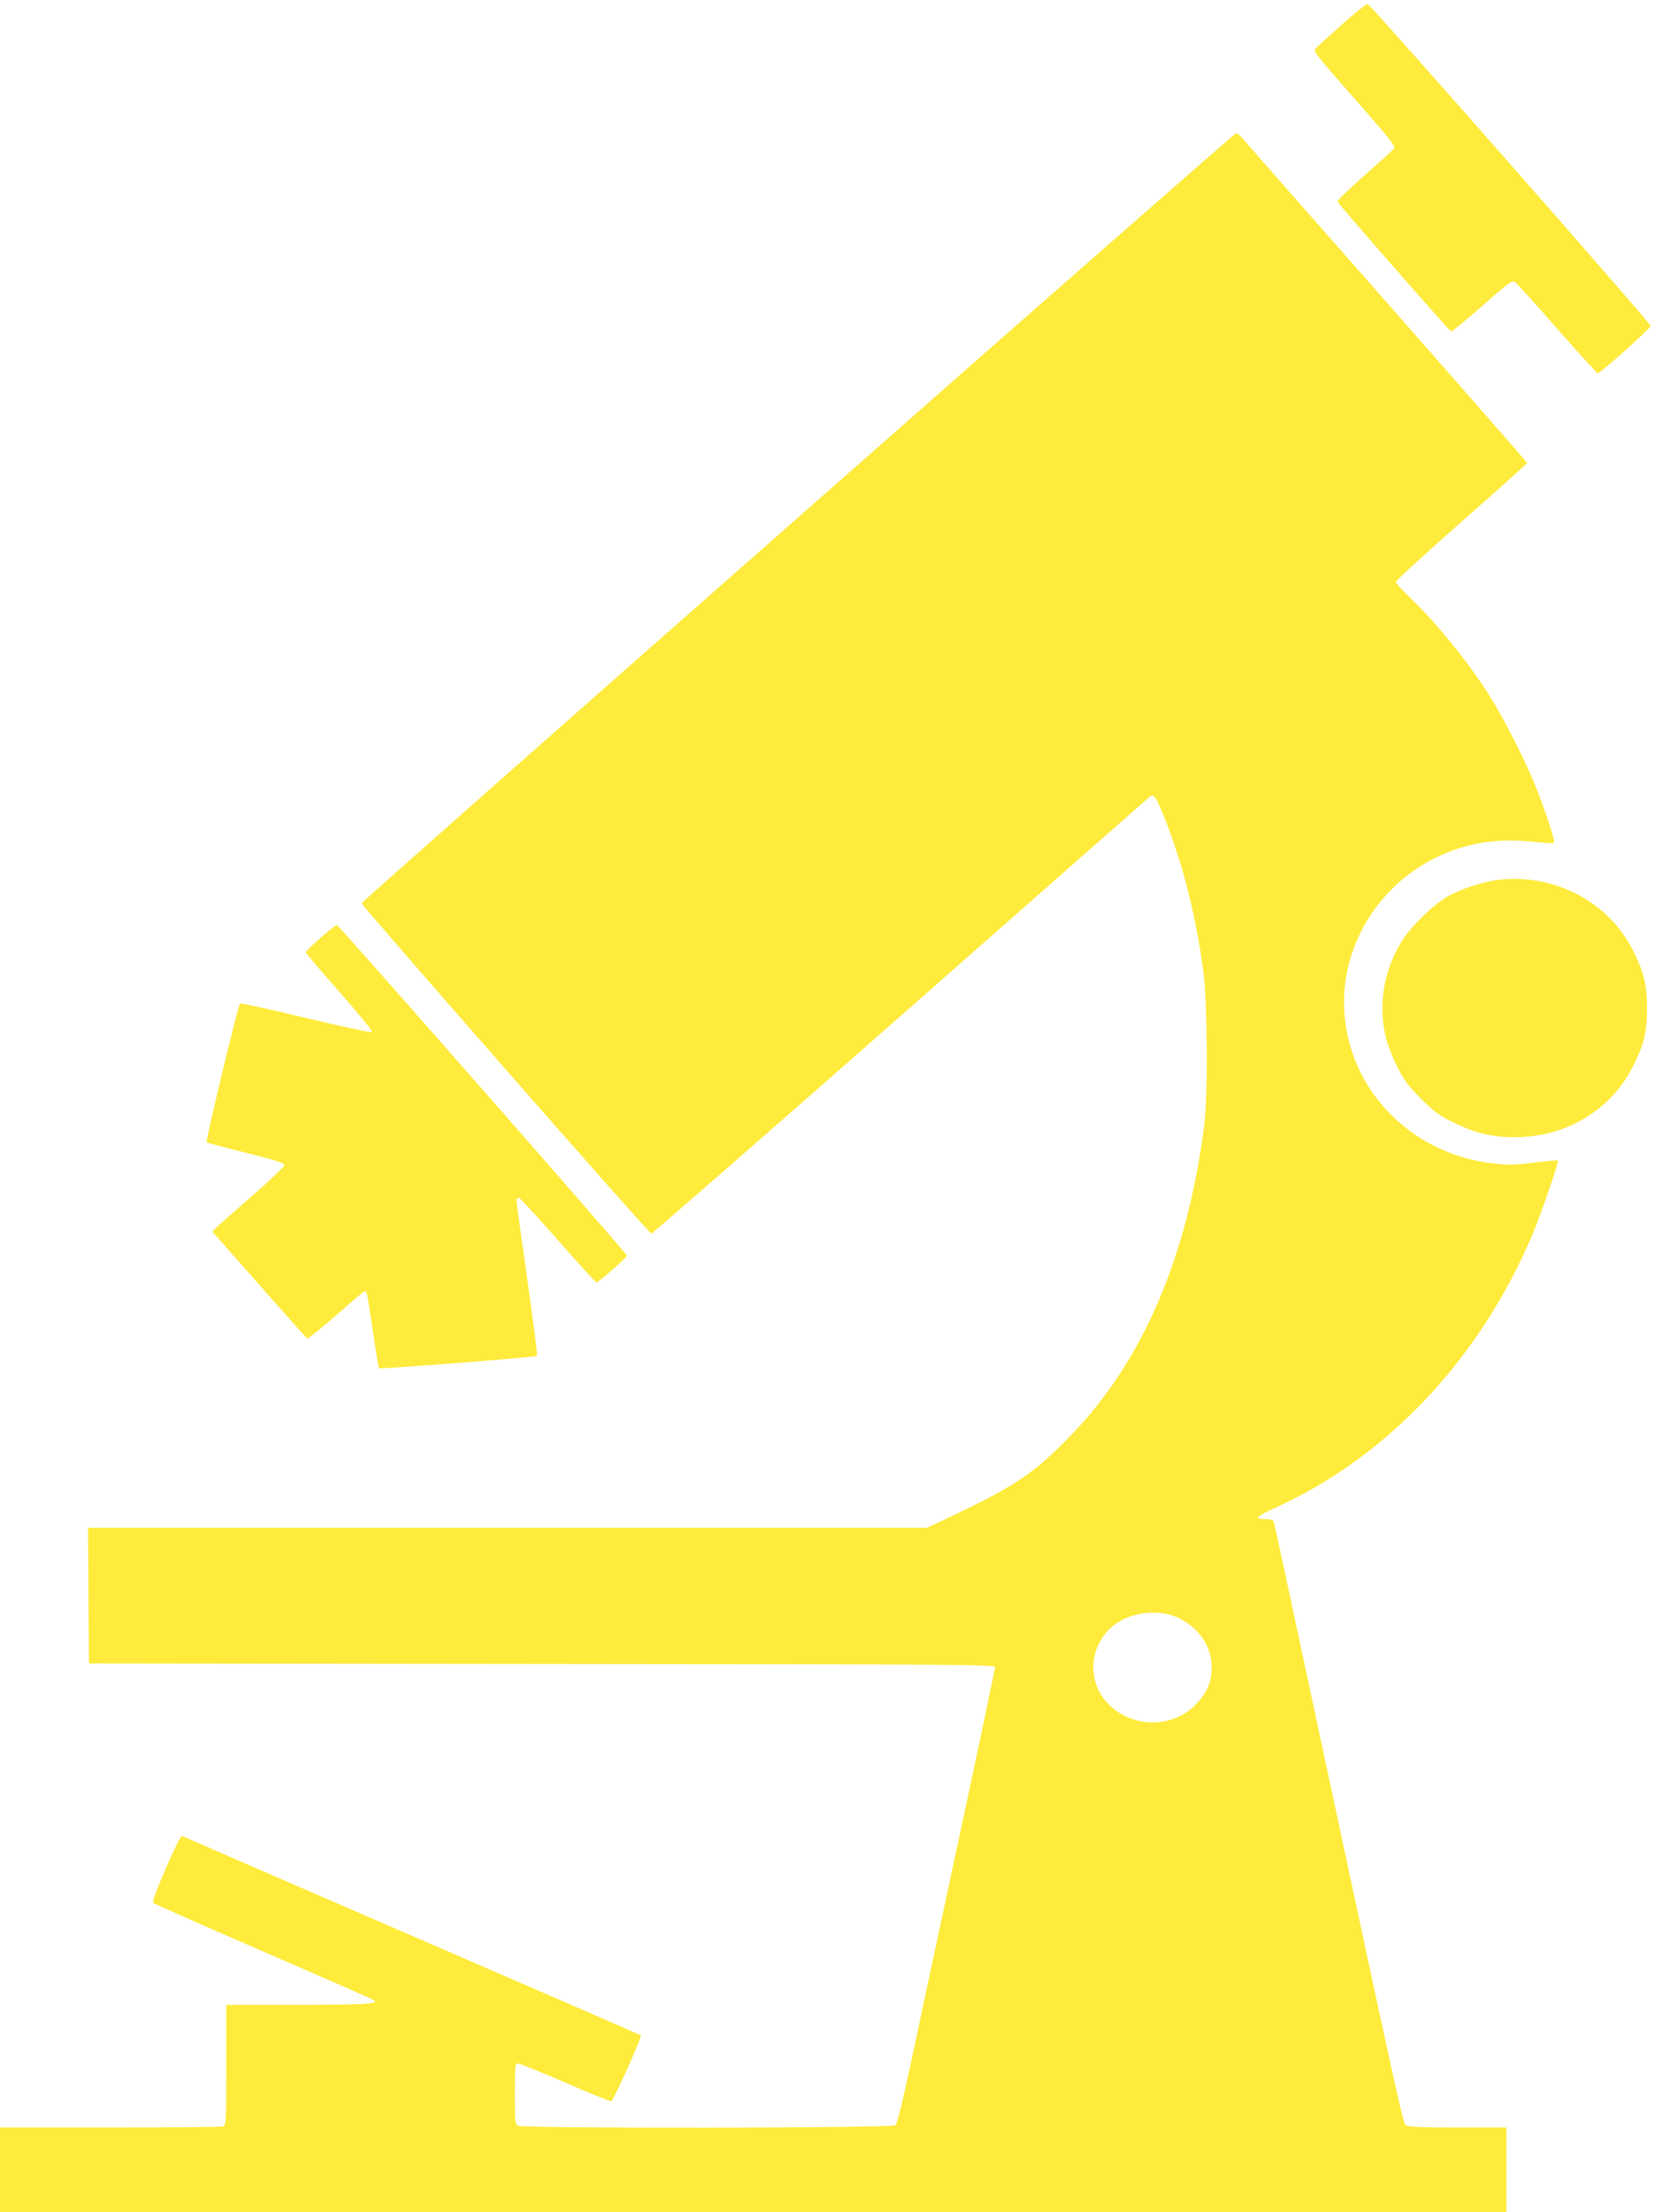
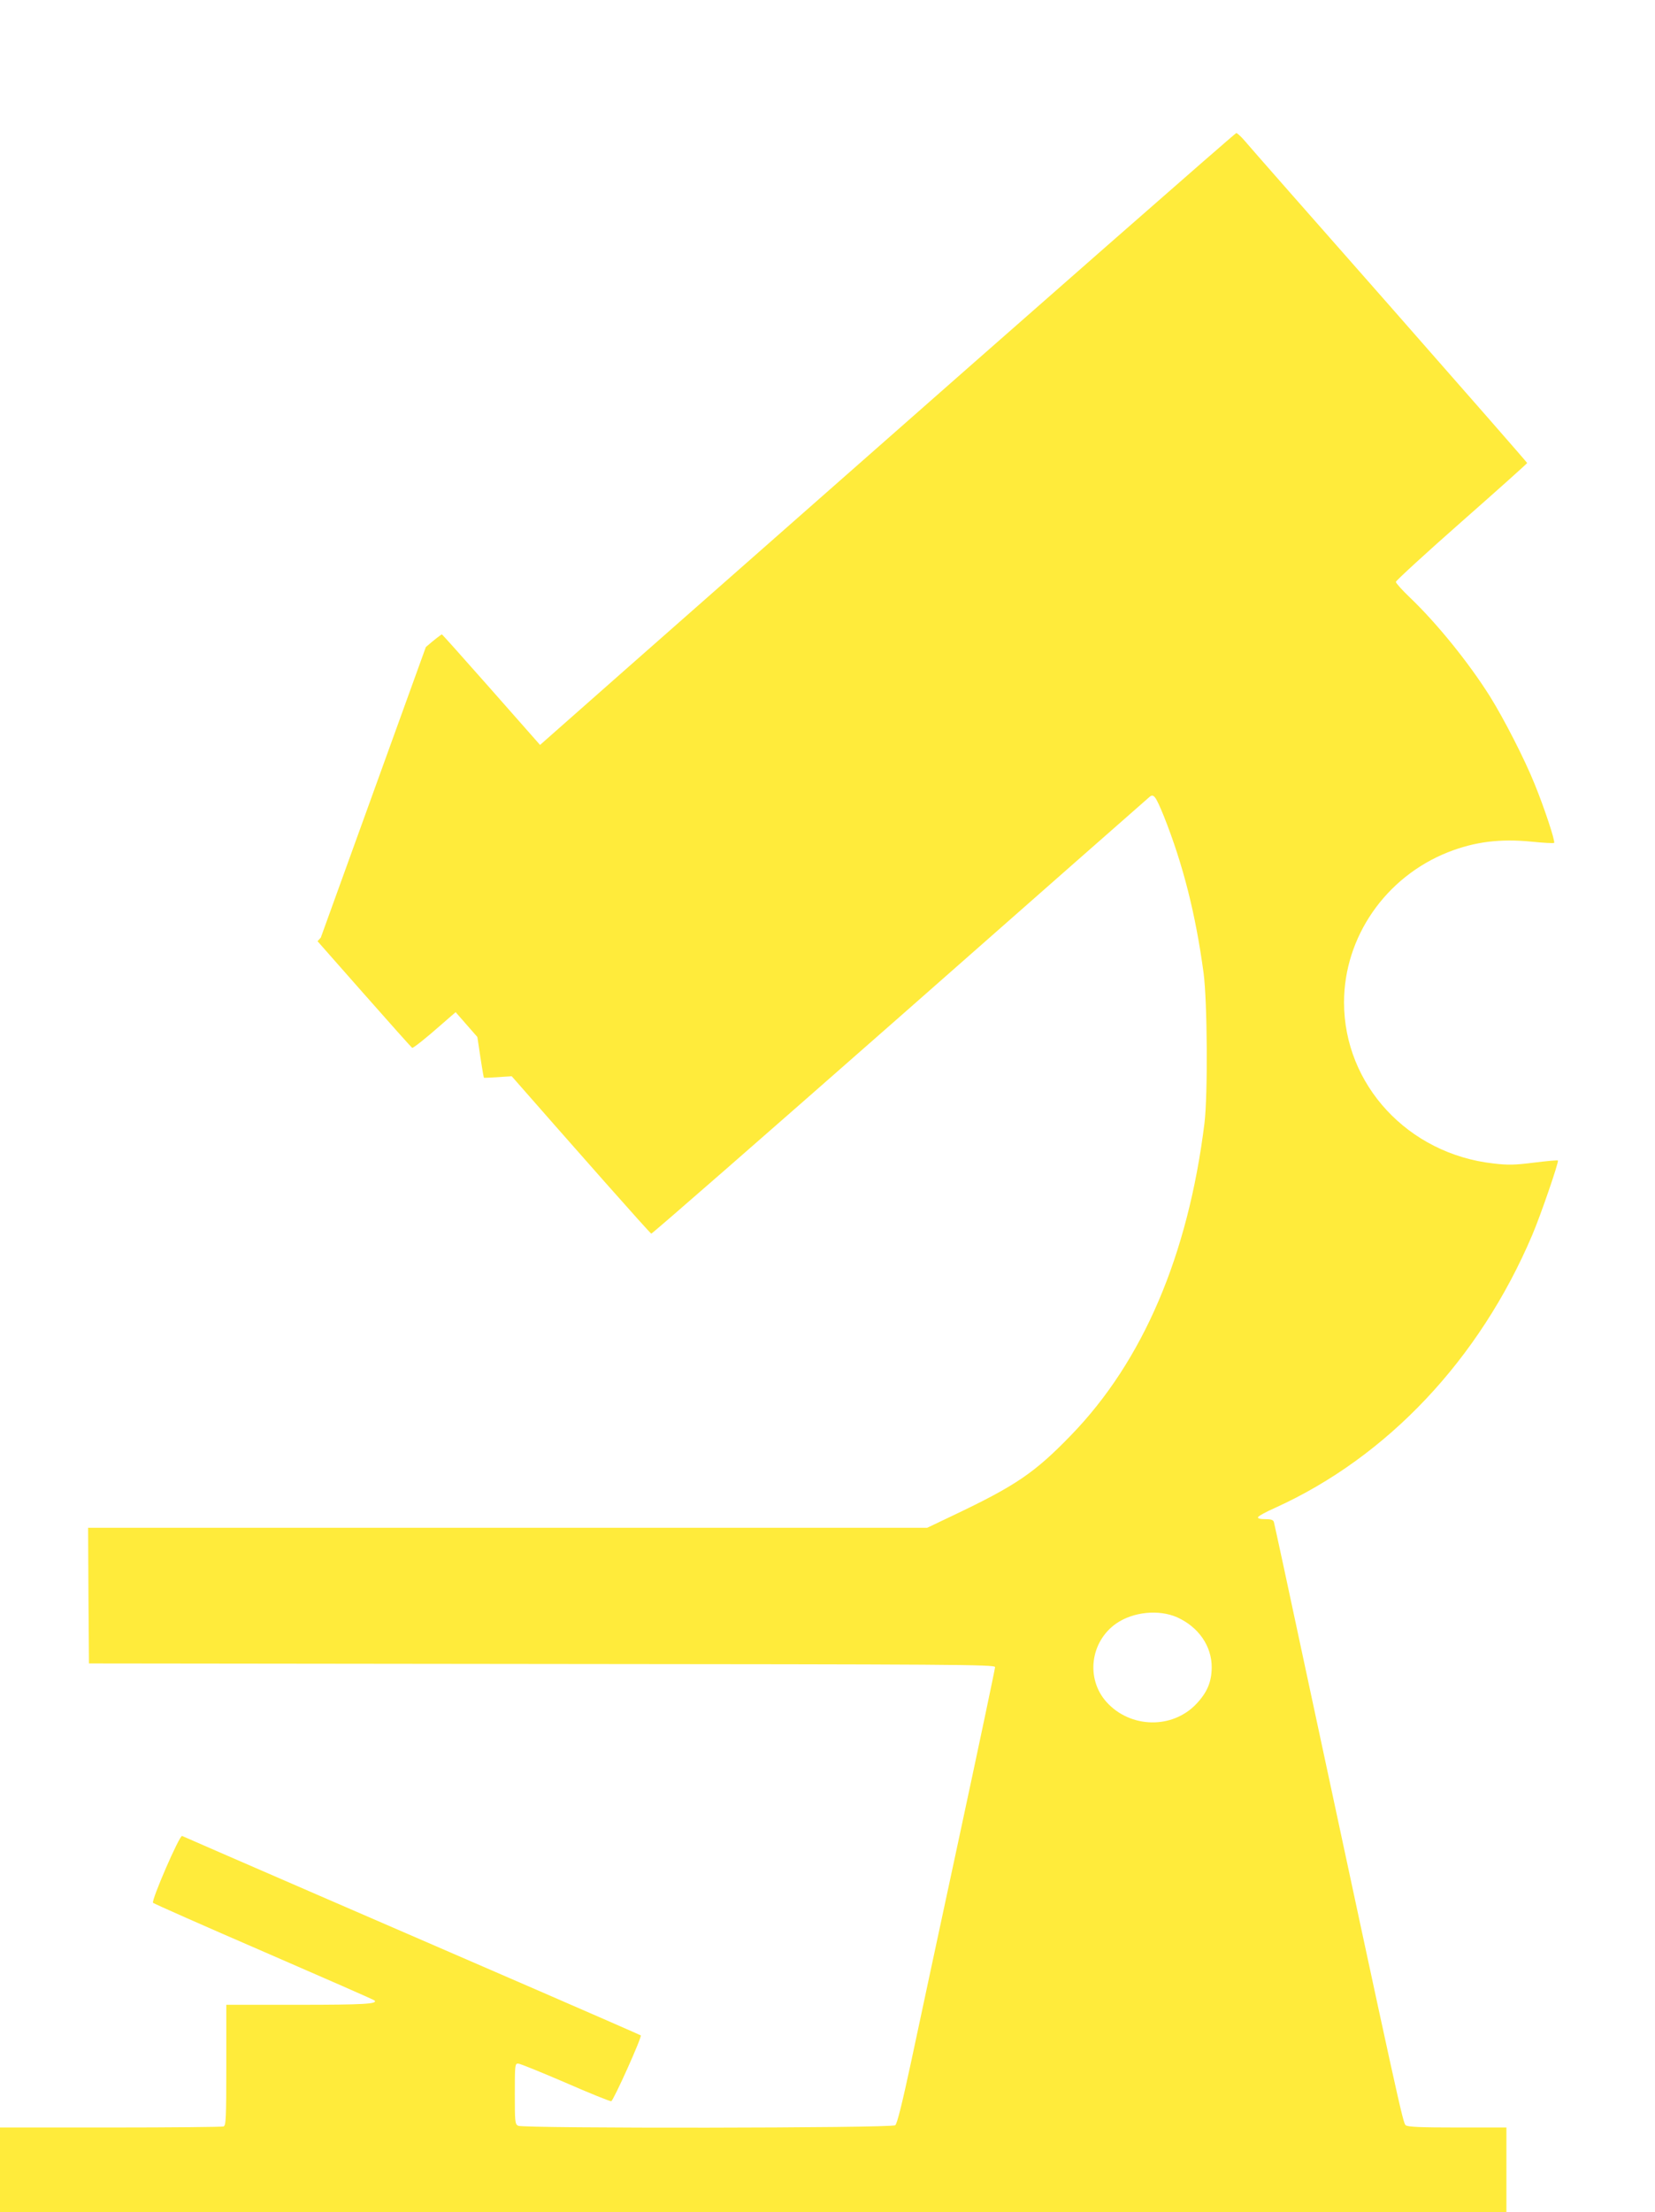
<svg xmlns="http://www.w3.org/2000/svg" version="1.0" width="958pt" height="1280pt" viewBox="0 0 958 1280" preserveAspectRatio="xMidYMid meet">
  <g transform="translate(0,1280) scale(0.1,-0.1)" fill="#ffeb3b" stroke="none">
-     <path d="M7770 12660 c-74 -66 -142 -128 -153 -138 -17 -18 -11 -26 223 -292 212 -241 239 -275 228 -291 -7 -9 -84 -79 -171 -155 -87 -76 -156 -144 -155 -150 3 -13 646 -747 658 -752 5 -2 85 65 180 148 153 135 174 150 190 138 10 -7 120 -129 244 -270 125 -142 230 -258 235 -258 14 0 306 261 306 274 0 16 -1622 1860 -1638 1863 -7 1 -73 -51 -147 -117z" />
    <path d="M4621 9807 c-1389 -1222 -2526 -2227 -2528 -2233 -3 -10 1659 -1906 1677 -1912 4 -2 651 563 1437 1254 785 691 1436 1264 1446 1272 25 22 36 7 85 -113 110 -277 183 -564 229 -905 22 -169 25 -705 5 -870 -95 -764 -356 -1375 -772 -1804 -212 -219 -320 -292 -684 -465 l-149 -71 -2428 0 -2429 0 2 -392 3 -393 2623 -3 c2385 -2 2622 -3 2622 -18 0 -9 -92 -446 -205 -972 -113 -527 -240 -1117 -281 -1312 -52 -242 -81 -359 -92 -367 -21 -17 -2152 -19 -2183 -3 -18 10 -19 23 -19 185 0 166 1 175 19 175 11 0 133 -50 273 -110 139 -61 259 -109 266 -108 13 3 180 374 171 381 -2 2 -272 120 -599 262 -327 142 -921 399 -1320 572 -399 173 -730 317 -736 320 -15 5 -180 -375 -168 -387 5 -5 294 -133 643 -284 348 -151 636 -277 639 -281 20 -20 -61 -25 -440 -25 l-418 0 0 -349 c0 -309 -2 -350 -16 -355 -9 -3 -303 -6 -655 -6 l-639 0 0 -245 0 -245 4360 0 4360 0 0 245 0 245 -283 0 c-211 0 -287 3 -300 13 -16 12 -36 103 -577 2627 -99 465 -183 853 -186 863 -4 13 -16 17 -51 17 -29 0 -43 4 -41 11 2 7 46 31 98 54 650 294 1184 860 1489 1578 48 112 156 426 149 432 -2 3 -65 -3 -138 -12 -111 -14 -151 -15 -235 -5 -494 55 -865 455 -865 932 0 379 241 726 602 869 155 61 302 79 484 61 68 -7 127 -10 130 -7 8 8 -57 204 -113 341 -58 144 -177 376 -258 506 -124 197 -308 424 -464 573 -44 42 -81 83 -81 90 0 7 171 164 380 348 209 184 380 337 380 340 0 3 -358 412 -796 910 -438 497 -815 925 -837 952 -22 26 -45 47 -51 47 -6 0 -1147 -1000 -2535 -2223z m2193 -6365 c124 -56 201 -167 200 -291 -1 -83 -26 -143 -88 -209 -139 -148 -383 -143 -521 10 -121 135 -94 349 56 454 98 68 247 83 353 36z" />
-     <path d="M8672 7709 c-90 -11 -223 -55 -299 -100 -83 -50 -207 -171 -259 -255 -106 -171 -139 -376 -89 -569 8 -33 36 -103 62 -155 39 -80 61 -109 137 -186 77 -76 106 -98 186 -137 128 -64 226 -87 360 -87 295 0 557 158 684 413 63 125 80 197 80 332 0 133 -17 206 -79 331 -139 284 -457 452 -783 413z" />
-     <path d="M1857 7375 c-48 -42 -87 -80 -87 -85 0 -5 88 -108 196 -231 112 -127 192 -225 187 -230 -5 -5 -169 30 -383 81 -205 50 -377 87 -381 83 -11 -11 -200 -796 -193 -802 3 -4 105 -31 227 -61 161 -40 222 -59 224 -70 1 -8 -81 -87 -188 -180 -104 -91 -199 -174 -210 -186 l-19 -21 269 -305 c149 -169 274 -309 279 -312 5 -3 81 57 168 134 88 77 162 140 166 140 11 0 16 -24 48 -243 16 -110 31 -201 33 -204 7 -6 908 64 915 72 4 3 -22 203 -56 443 -34 240 -62 445 -62 455 0 9 6 17 13 17 6 0 108 -111 226 -245 118 -135 219 -245 224 -245 12 0 175 143 176 155 1 10 -1664 1907 -1679 1913 -3 1 -46 -32 -93 -73z" />
+     <path d="M1857 7375 l-19 -21 269 -305 c149 -169 274 -309 279 -312 5 -3 81 57 168 134 88 77 162 140 166 140 11 0 16 -24 48 -243 16 -110 31 -201 33 -204 7 -6 908 64 915 72 4 3 -22 203 -56 443 -34 240 -62 445 -62 455 0 9 6 17 13 17 6 0 108 -111 226 -245 118 -135 219 -245 224 -245 12 0 175 143 176 155 1 10 -1664 1907 -1679 1913 -3 1 -46 -32 -93 -73z" />
  </g>
</svg>